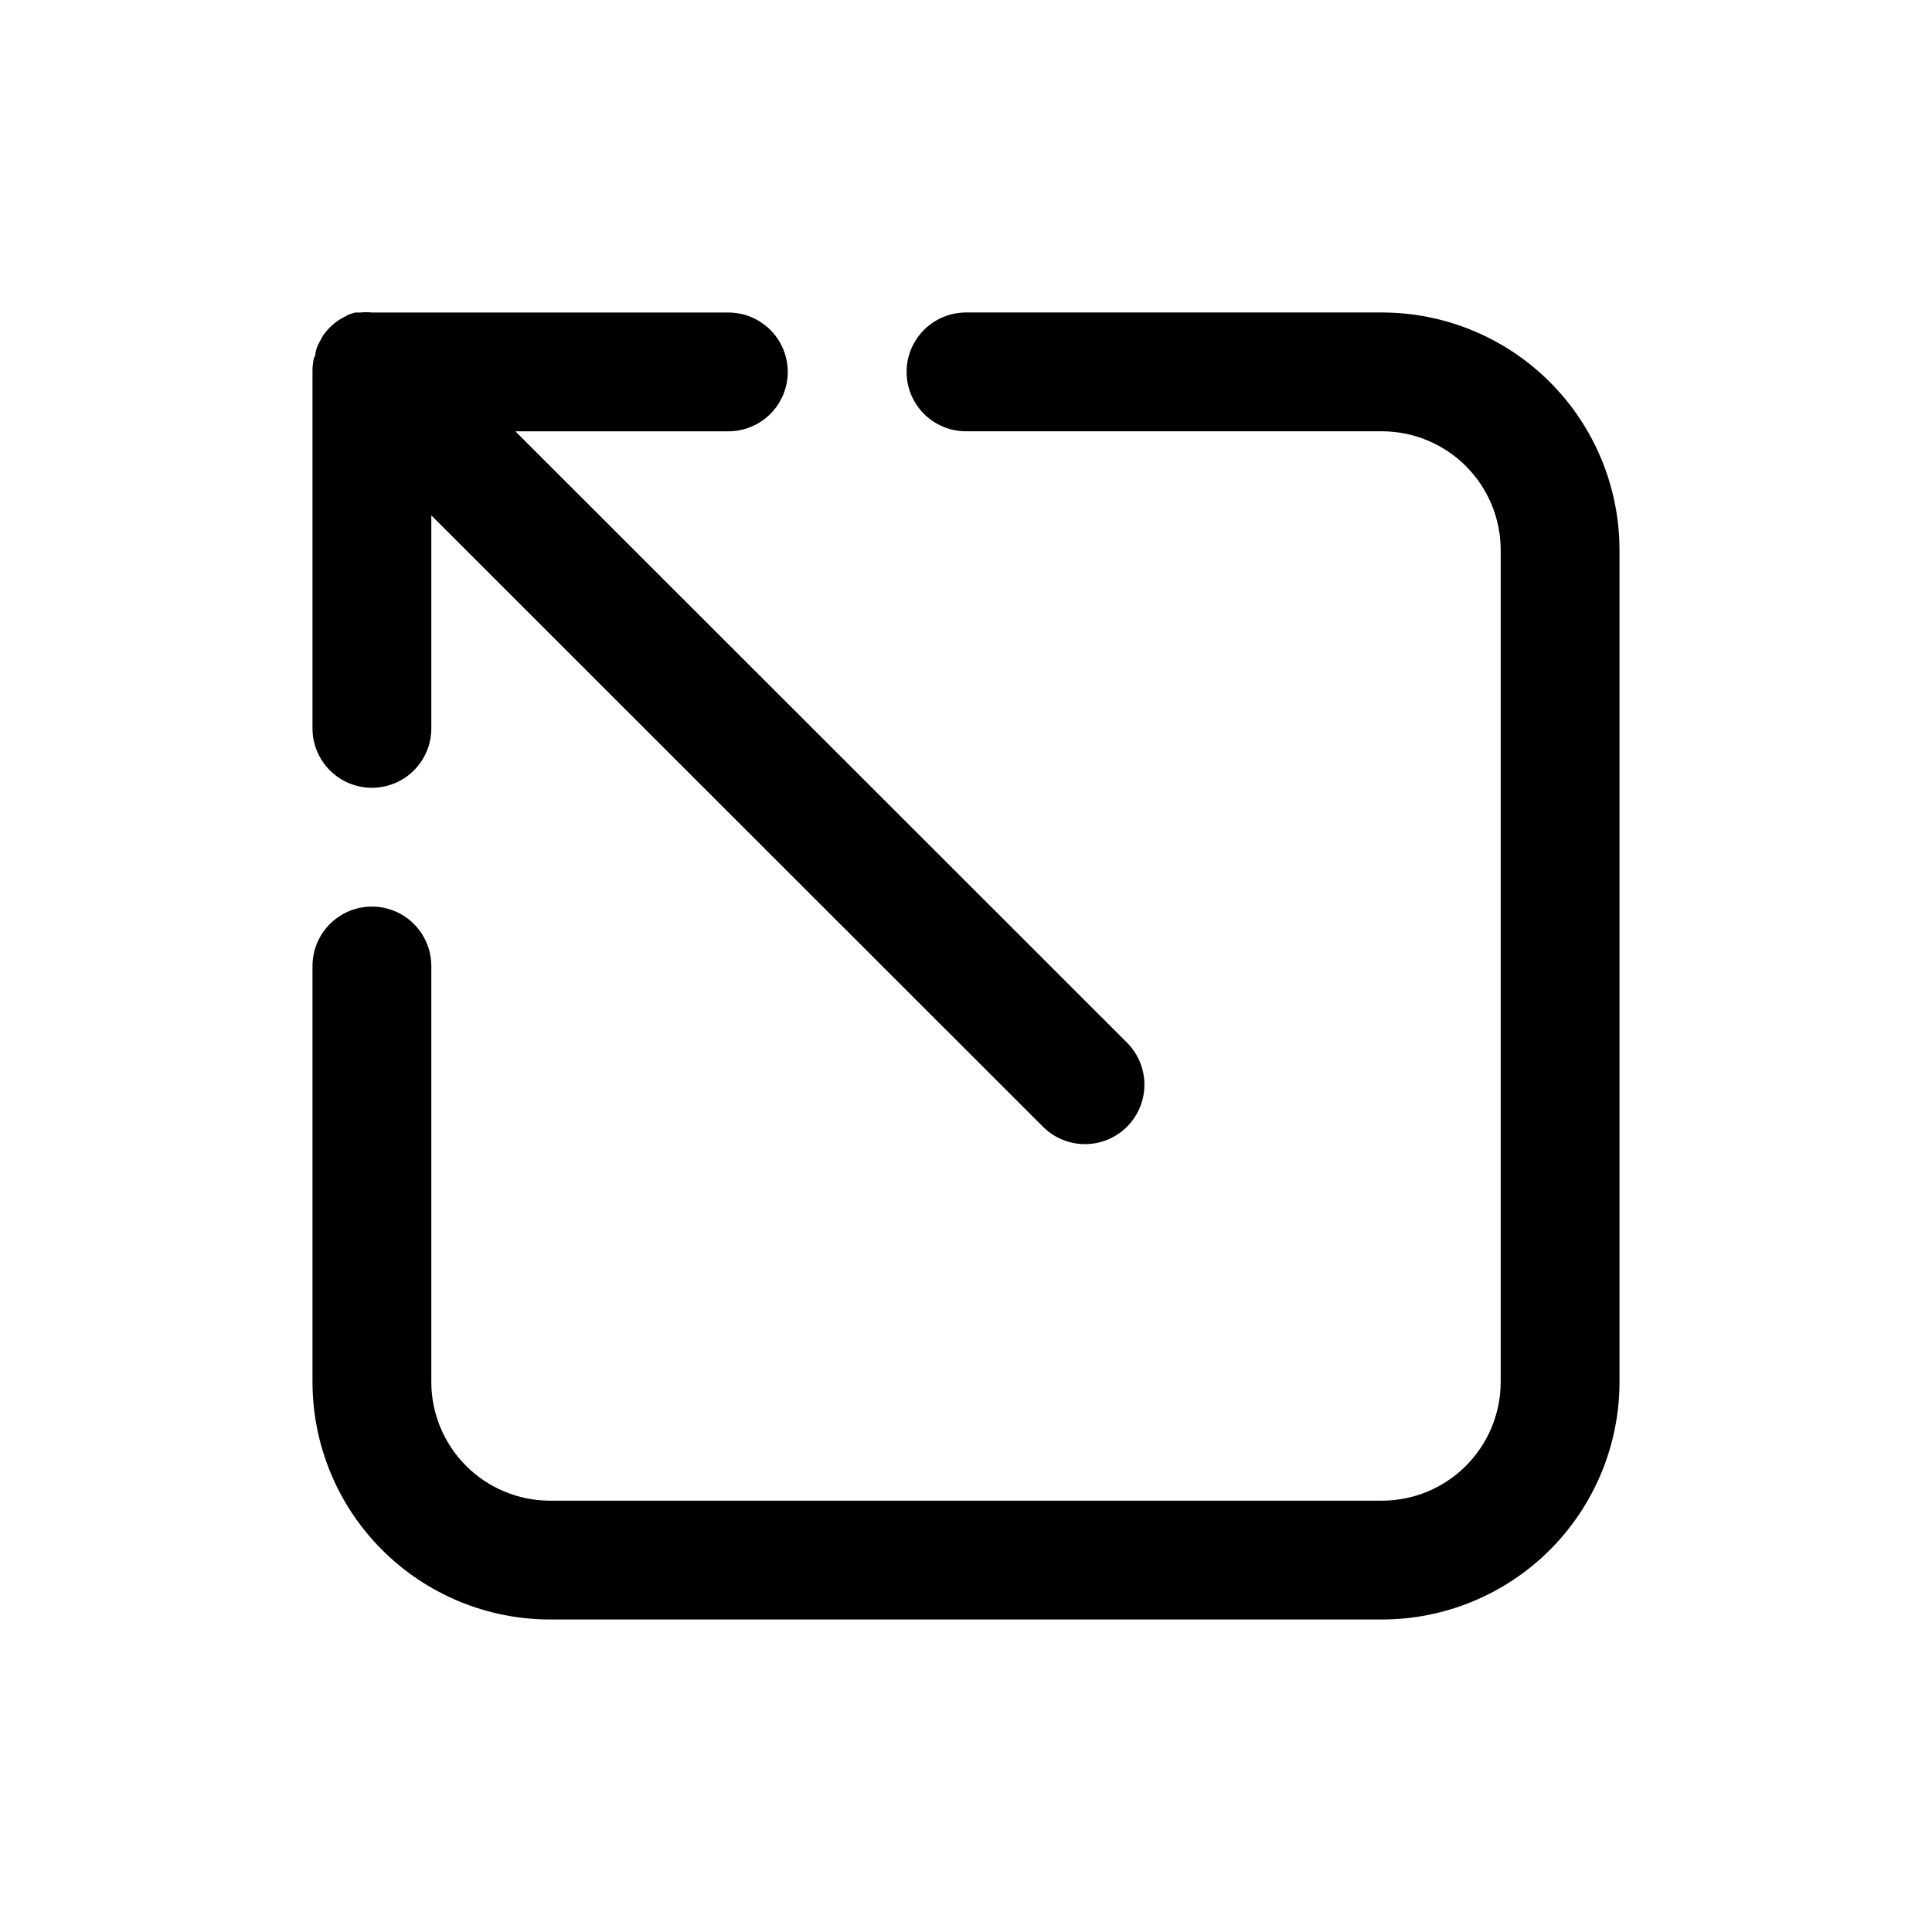
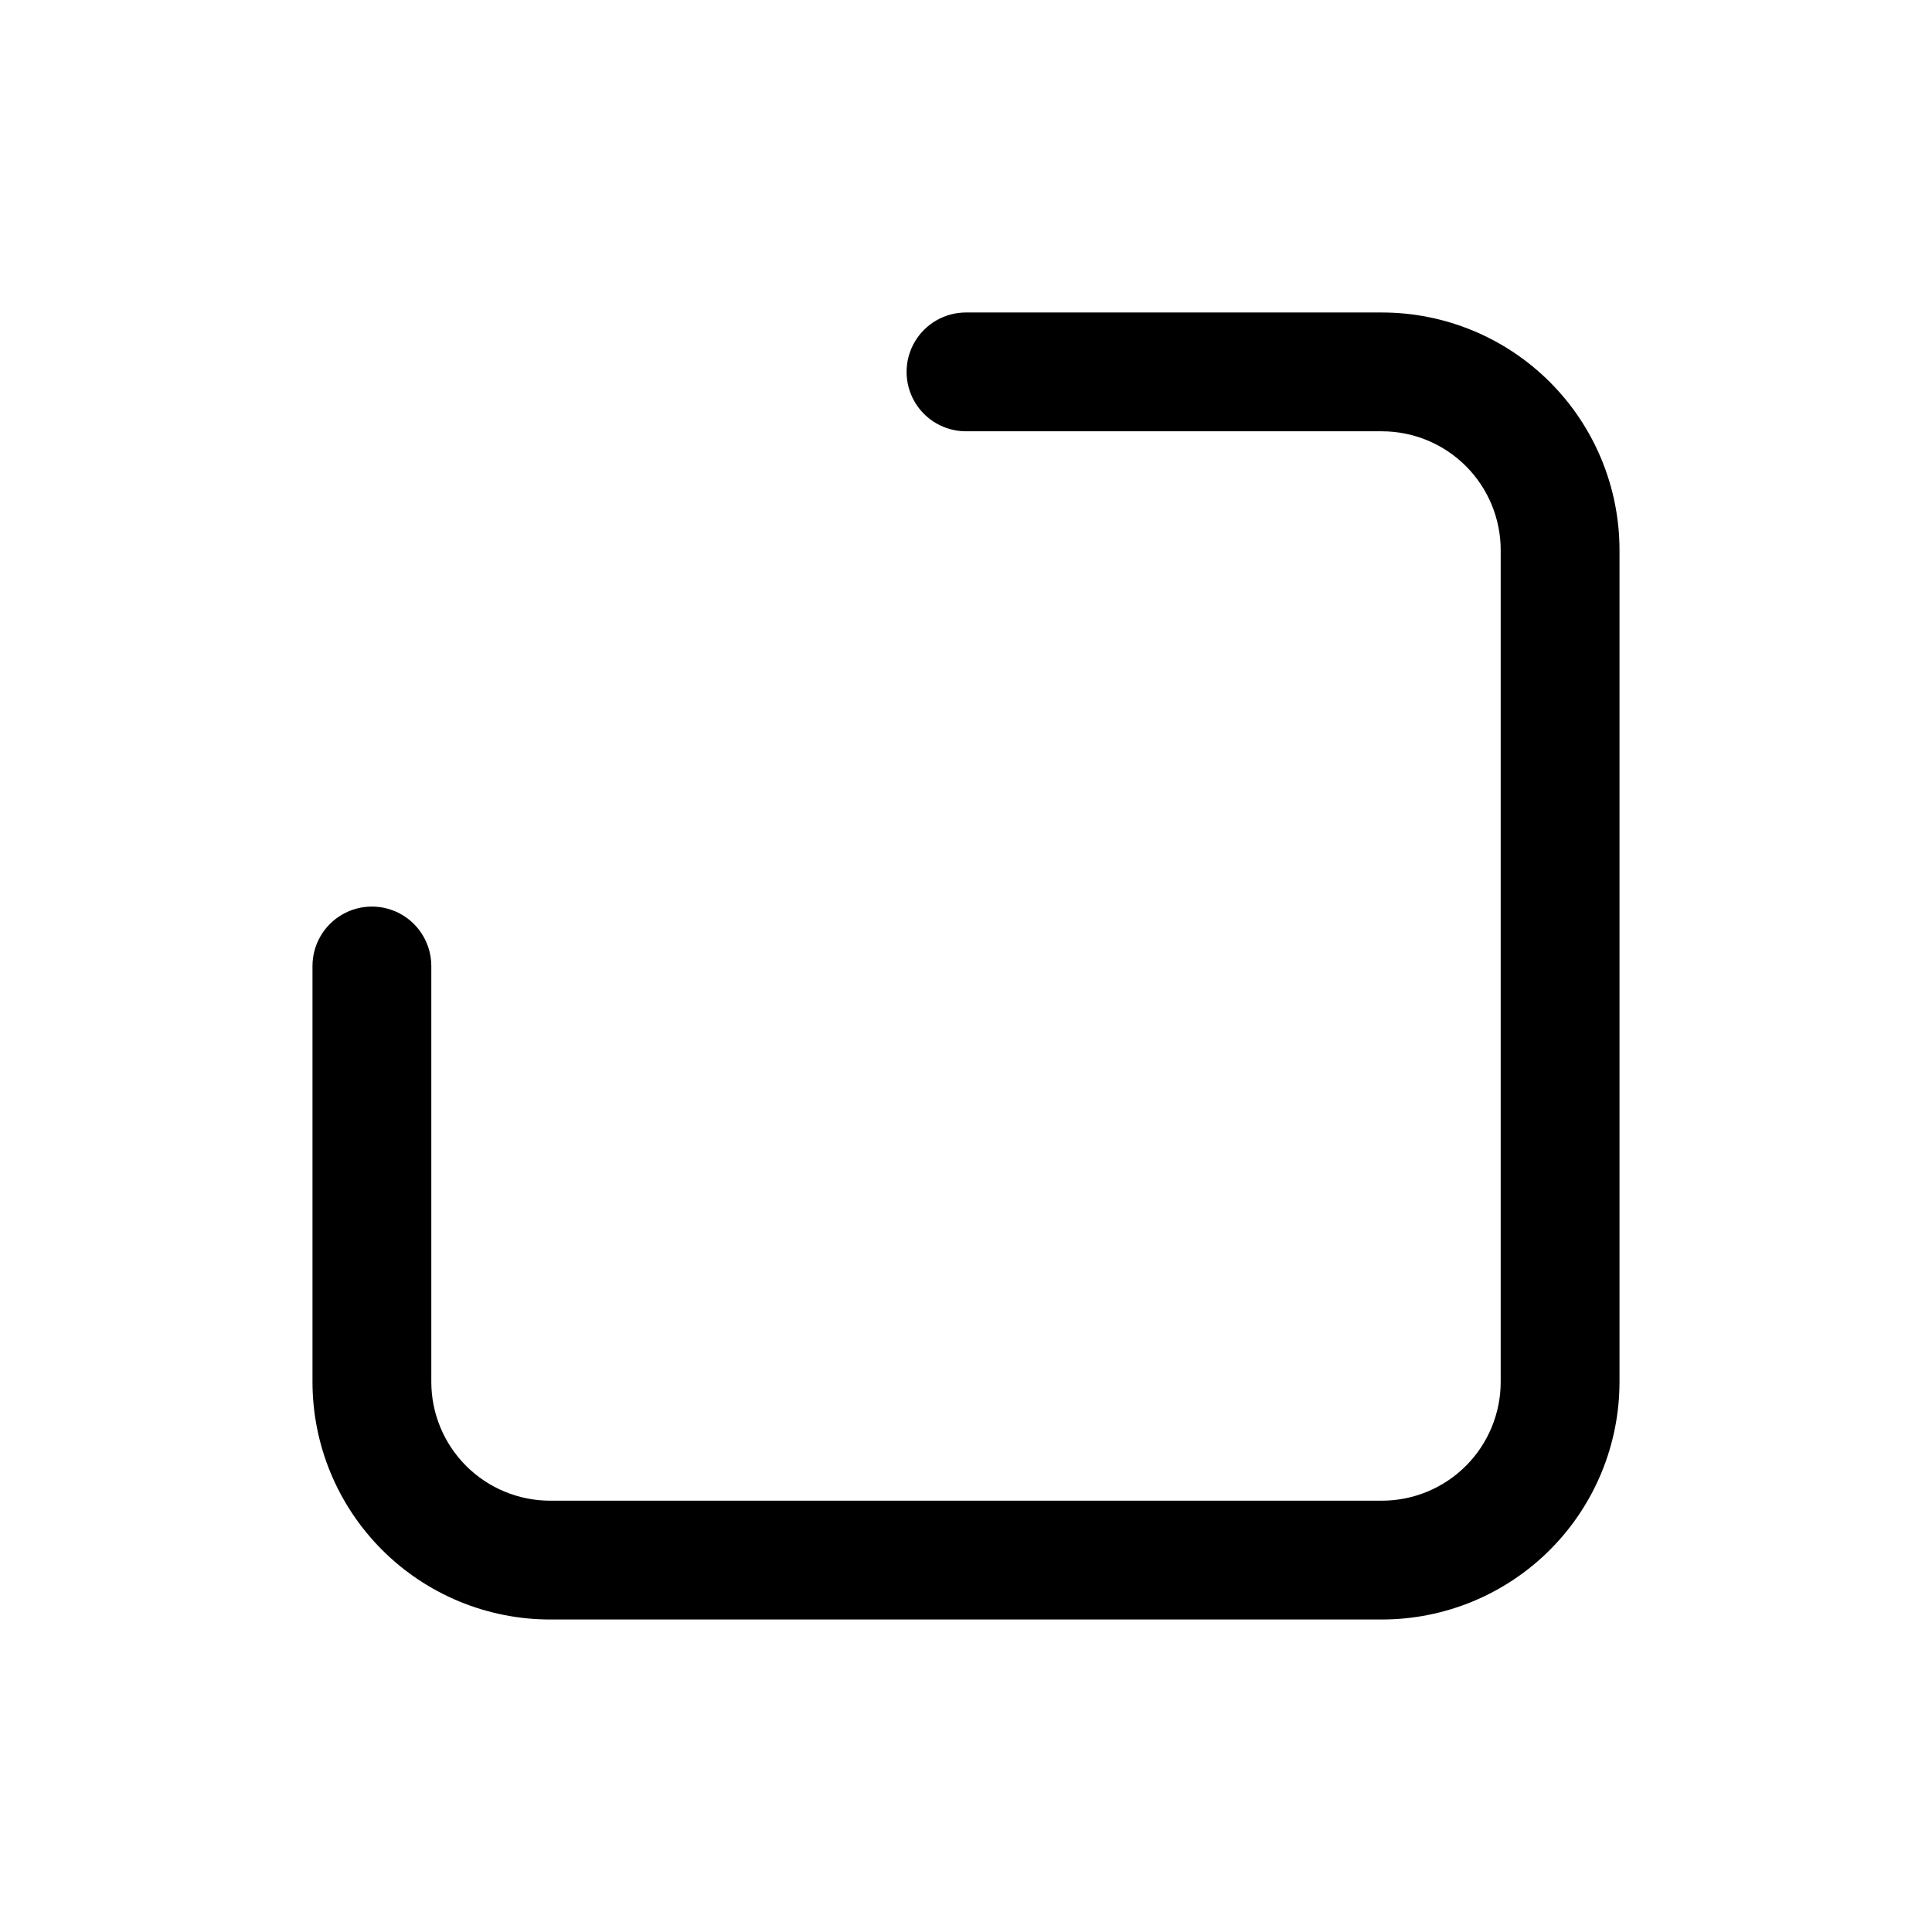
<svg xmlns="http://www.w3.org/2000/svg" fill="#000000" width="800px" height="800px" version="1.1" viewBox="144 144 512 512">
  <g>
    <path d="m510.21 226.81h-110.21c-5.625 0-10.824 3.004-13.637 7.875s-2.812 10.871 0 15.742c2.812 4.871 8.012 7.871 13.637 7.871h110.21c8.352 0 16.359 3.32 22.266 9.223 5.906 5.906 9.223 13.914 9.223 22.266v220.42c0 8.352-3.316 16.359-9.223 22.266s-13.914 9.223-22.266 9.223h-220.42c-8.352 0-16.359-3.316-22.266-9.223-5.902-5.906-9.223-13.914-9.223-22.266v-110.21c0-5.625-3-10.824-7.871-13.637-4.871-2.812-10.871-2.812-15.742 0s-7.875 8.012-7.875 13.637v110.21c0 16.703 6.637 32.719 18.445 44.531 11.812 11.809 27.828 18.445 44.531 18.445h220.42c16.703 0 32.719-6.637 44.531-18.445 11.809-11.812 18.445-27.828 18.445-44.531v-220.42c0-16.703-6.637-32.719-18.445-44.531-11.812-11.809-27.828-18.445-44.531-18.445z" />
-     <path d="m242.56 352.77c4.176 0 8.18-1.656 11.133-4.609s4.609-6.957 4.609-11.133v-56.445l162.09 162.01c3.981 3.981 9.781 5.535 15.215 4.078 5.438-1.457 9.684-5.703 11.141-11.141 1.457-5.434-0.098-11.234-4.078-15.215l-162.09-162.01h56.445c5.625 0 10.82-3 13.633-7.871 2.812-4.871 2.812-10.871 0-15.742s-8.008-7.875-13.633-7.875h-94.465c-1.02-0.098-2.051-0.098-3.07 0h-1.34l-1.574 0.473-1.496 0.789-1.258 0.707c-1.711 1.148-3.184 2.617-4.328 4.332 0 0-0.395 0.789-0.629 1.18h-0.004c-0.289 0.508-0.555 1.035-0.785 1.574-0.184 0.516-0.344 1.043-0.473 1.574 0 0.473 0 0.867-0.395 1.34-0.281 1.238-0.414 2.508-0.395 3.777v94.465c0 4.176 1.66 8.18 4.613 11.133s6.957 4.609 11.133 4.609z" />
  </g>
</svg>